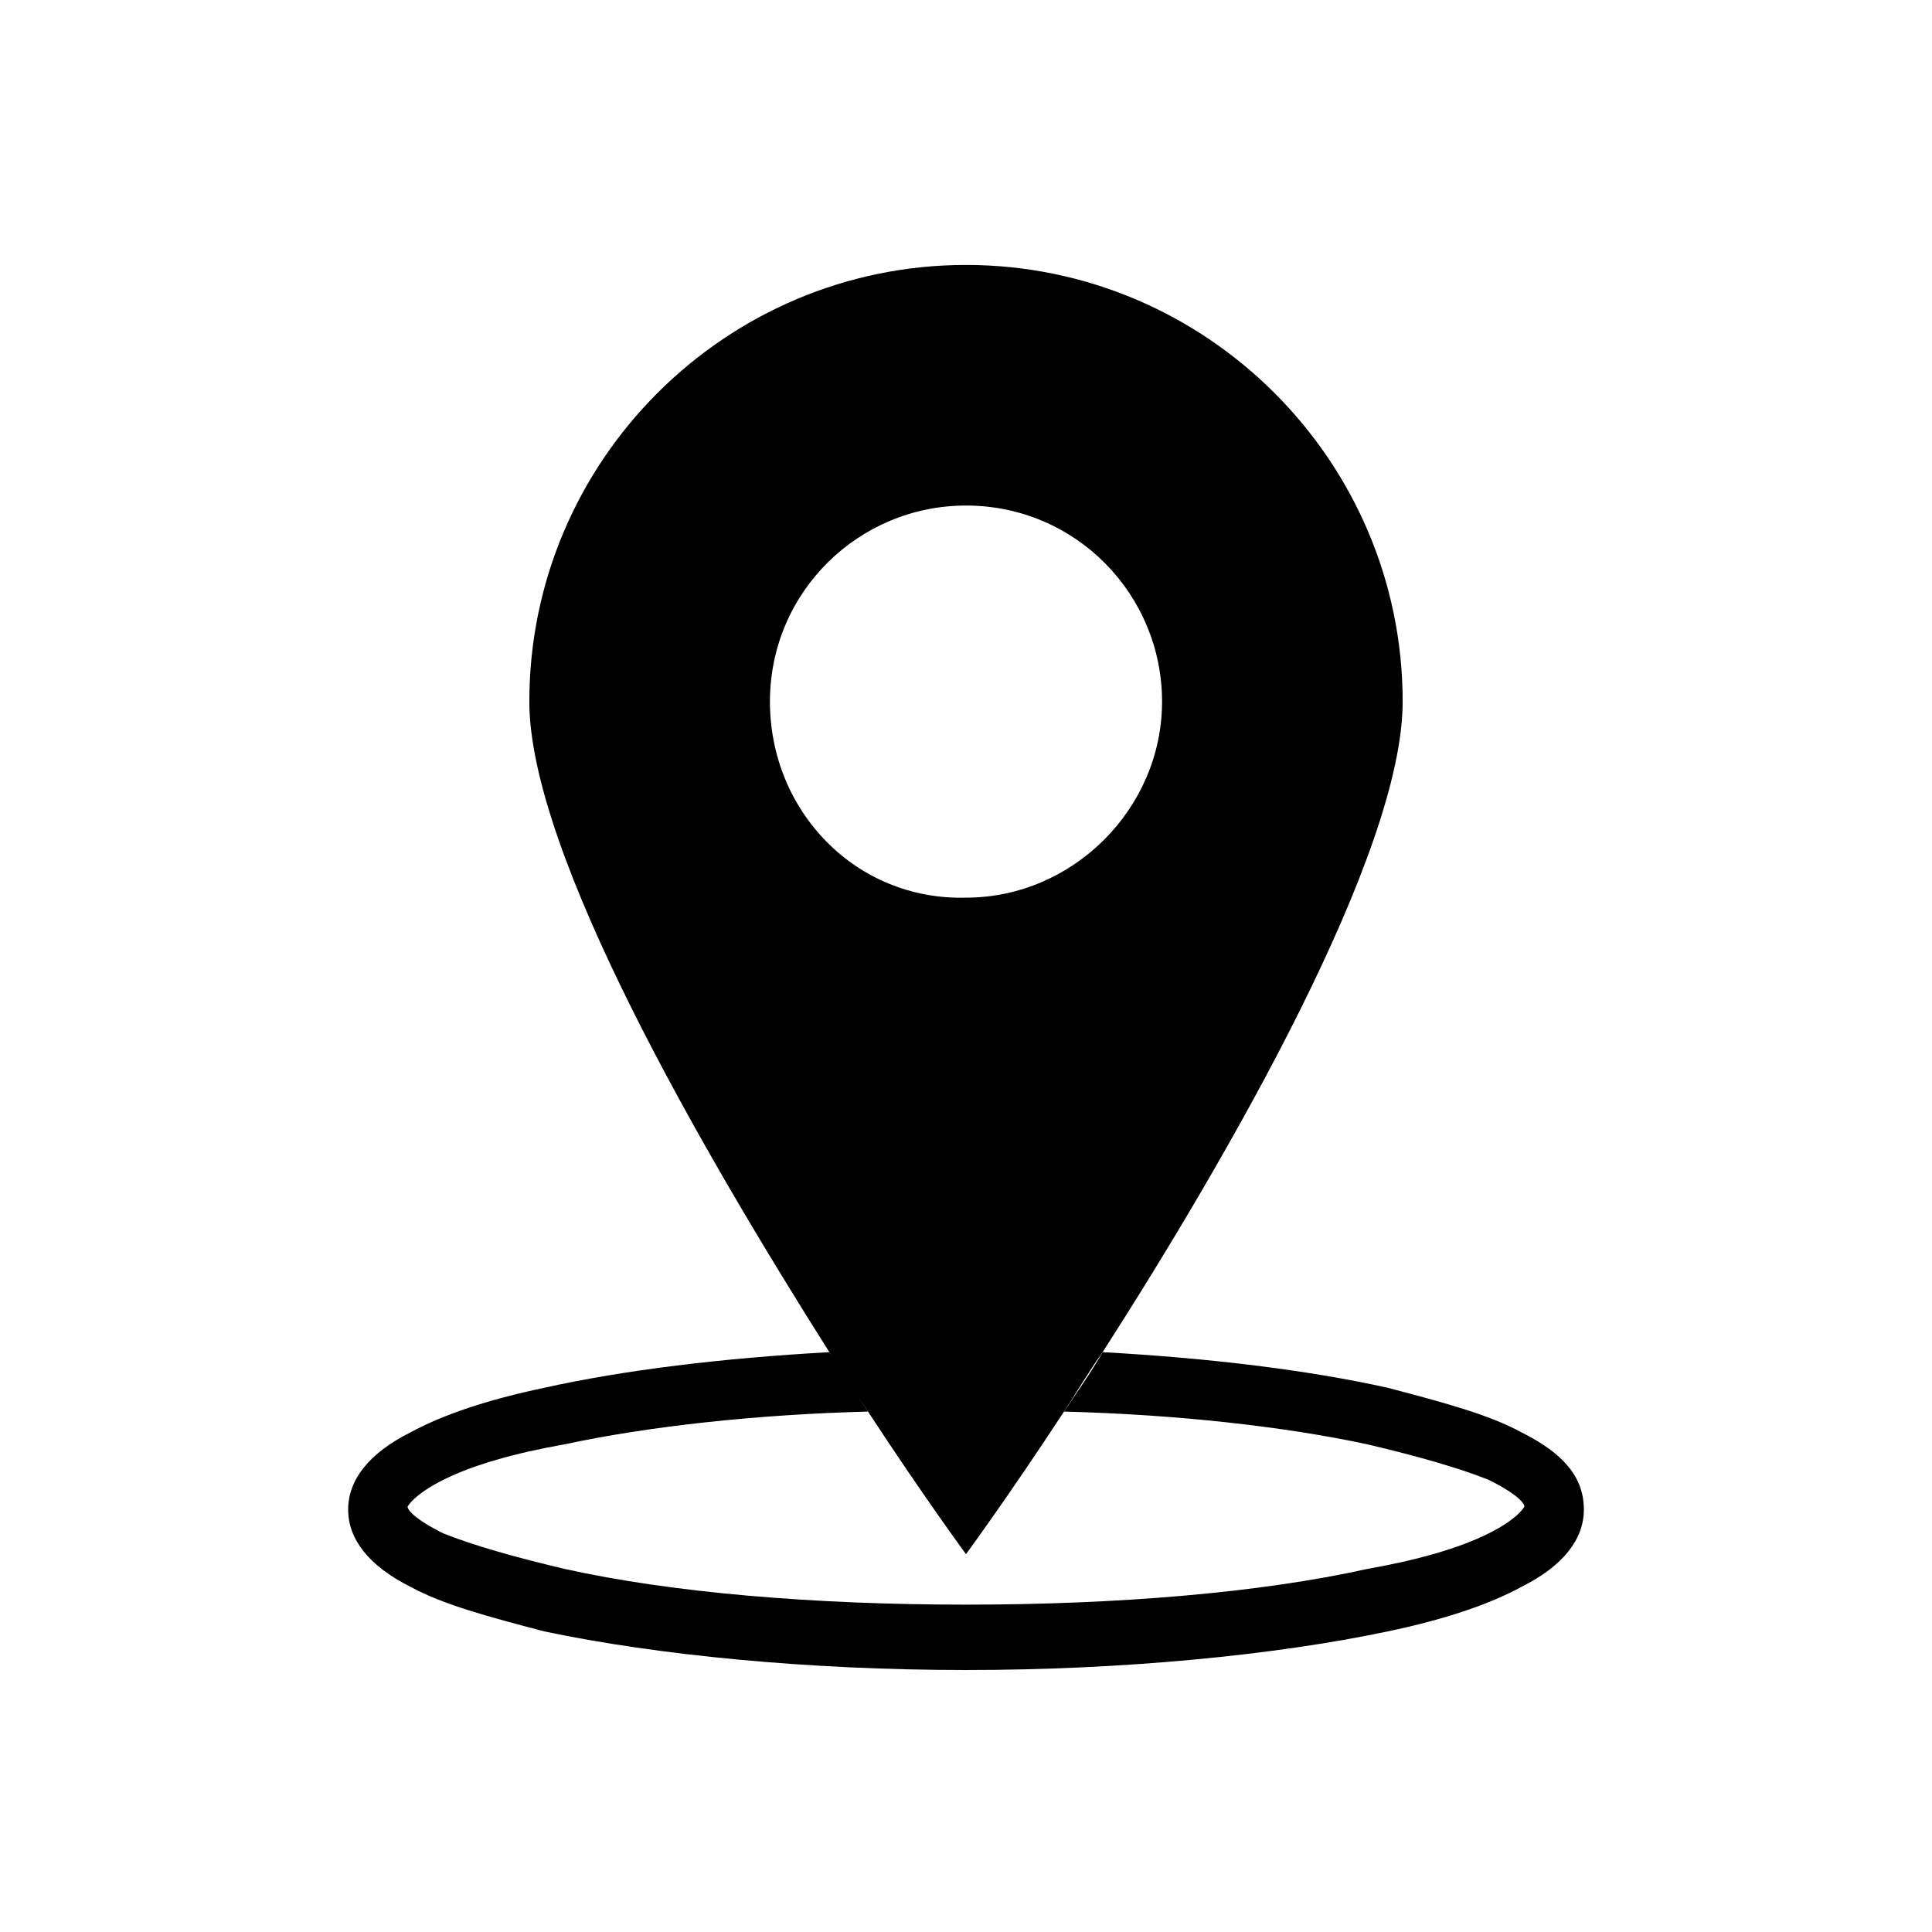
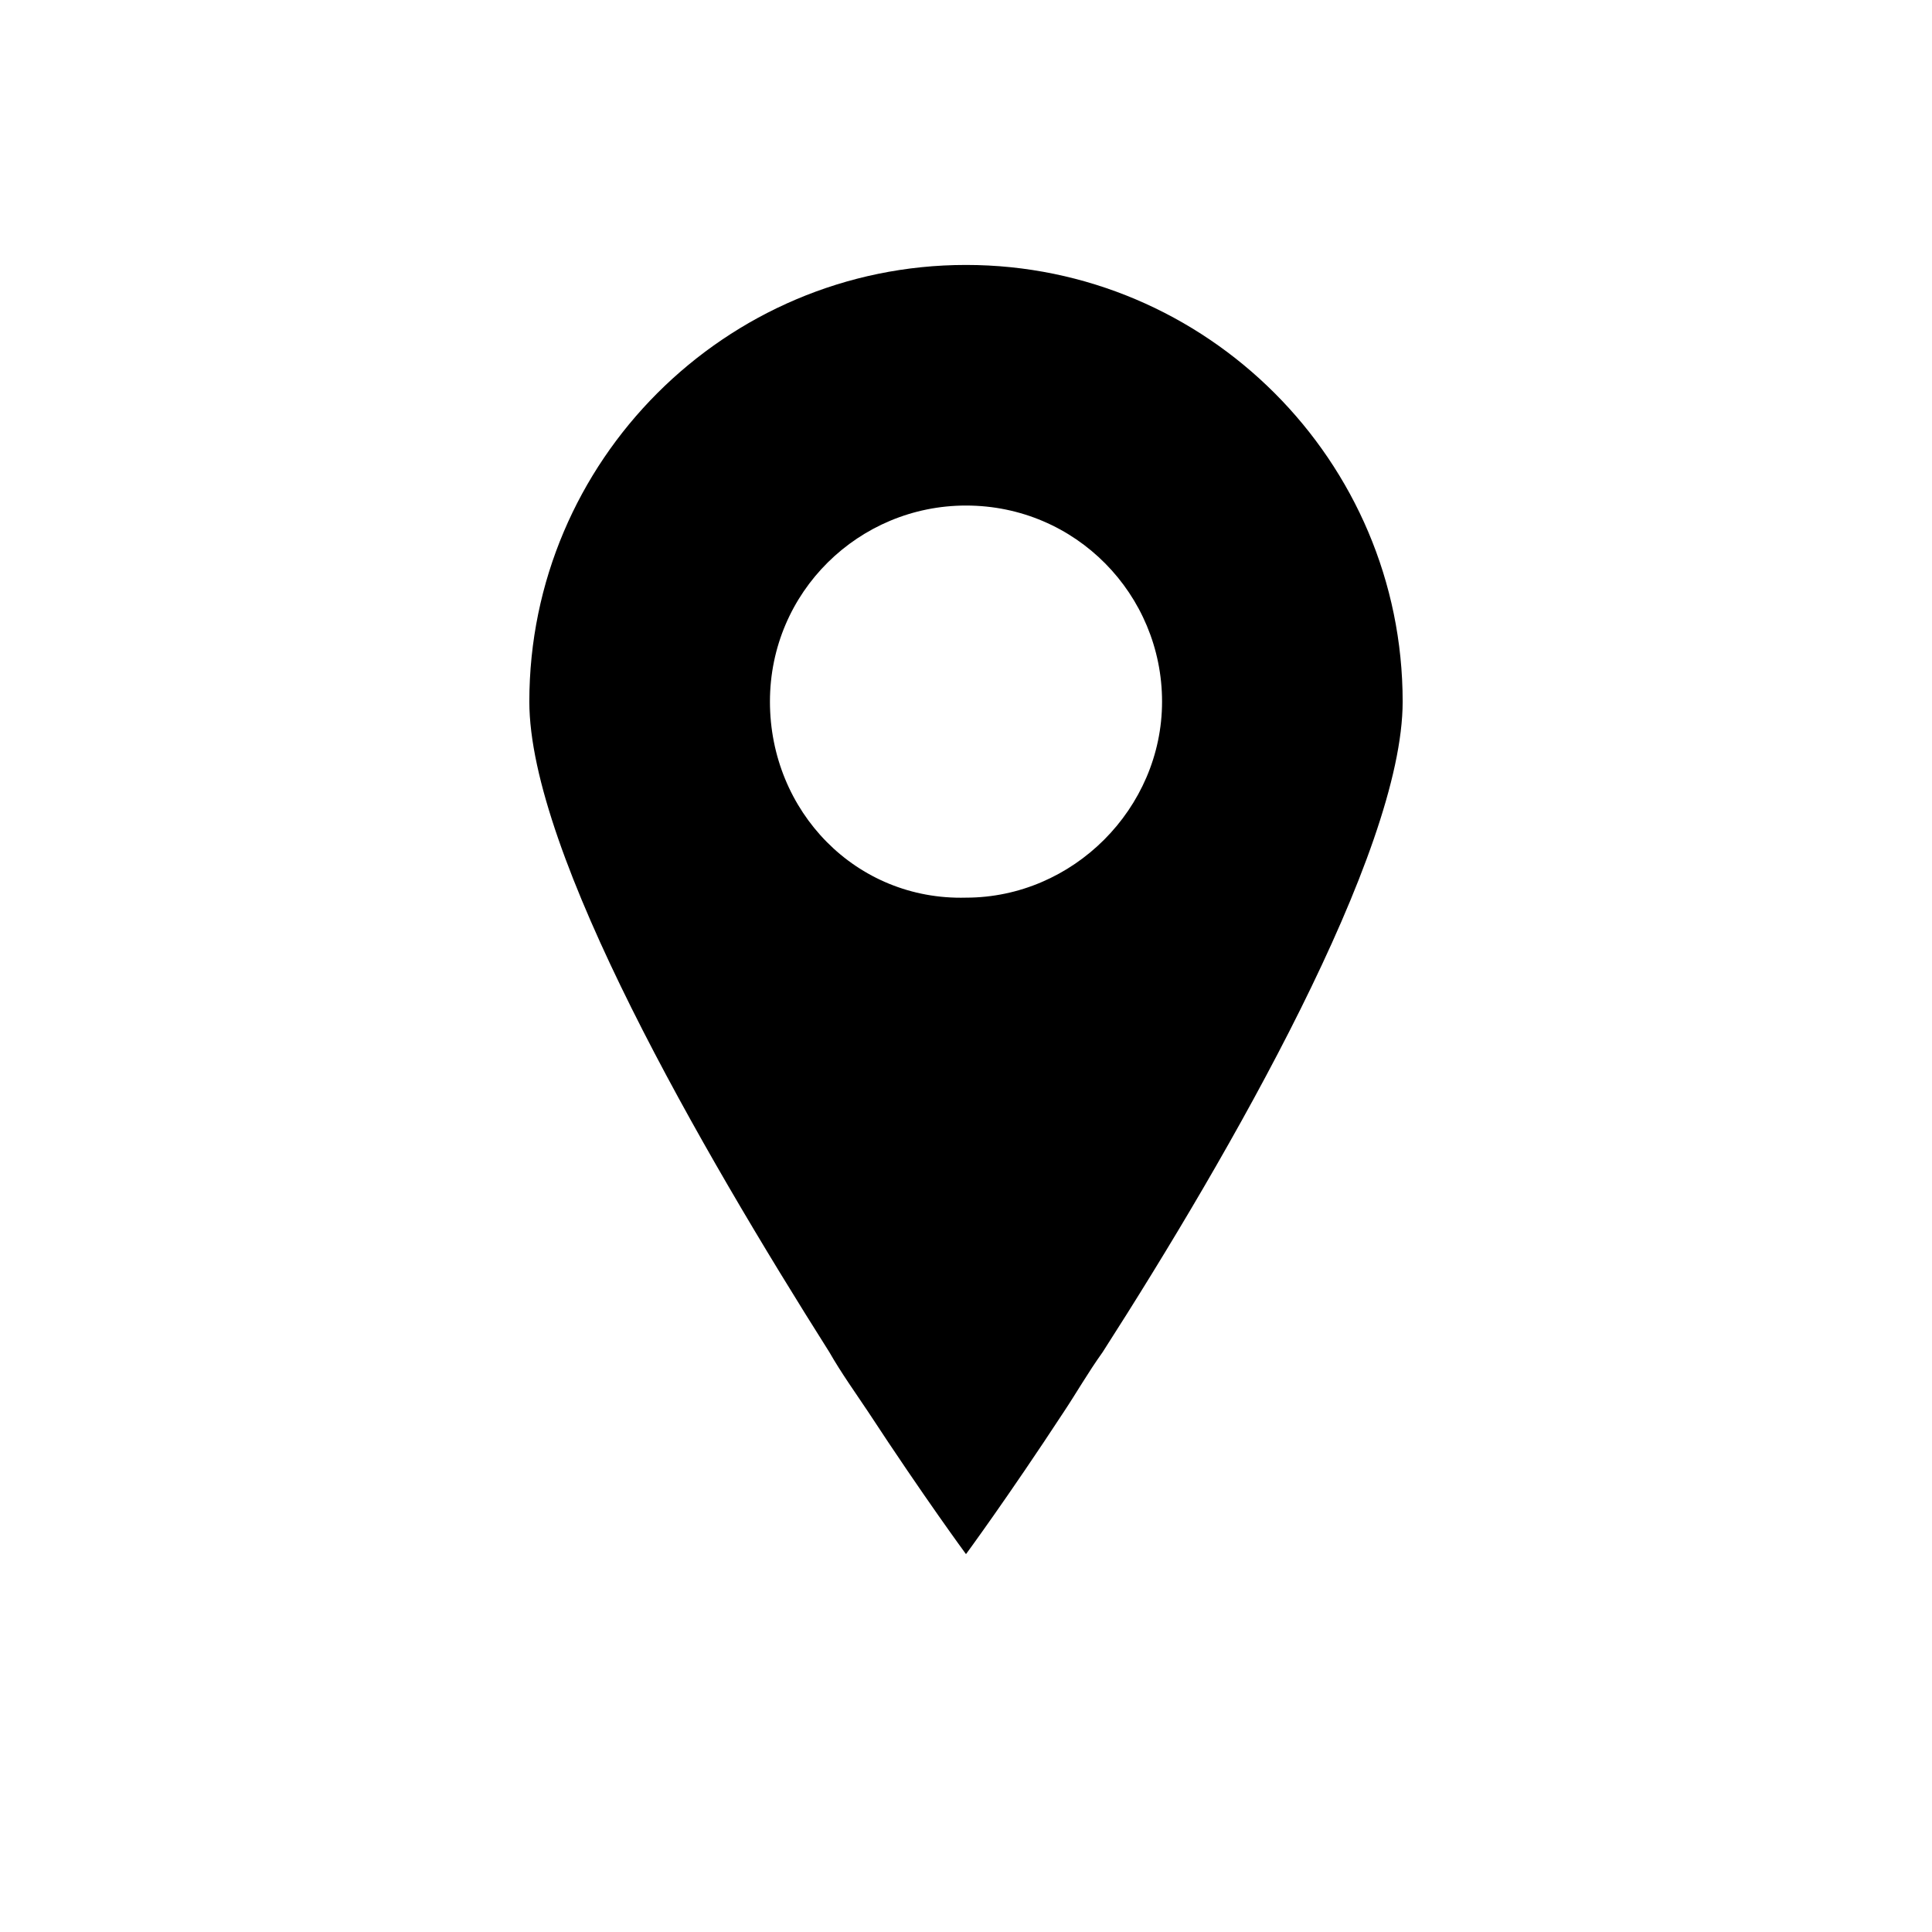
<svg xmlns="http://www.w3.org/2000/svg" fill="#000000" width="800px" height="800px" version="1.1" viewBox="144 144 512 512">
  <g>
-     <path d="m547.21 523.59c-8.66-4.723-20.469-7.871-35.426-11.809-21.254-4.723-47.23-7.871-75.57-9.445-3.148 5.512-7.086 11.02-10.234 15.742 29.914 0.789 58.254 3.938 80.293 8.66 13.383 3.148 24.402 6.297 32.273 9.445 7.871 3.938 9.445 6.297 9.445 7.086 0 0-1.574 3.148-9.445 7.086-7.871 3.938-18.895 7.086-32.273 9.445-28.34 6.297-66.125 9.445-106.27 9.445-40.148 0-77.934-3.148-106.27-9.445-13.383-3.148-24.402-6.297-32.273-9.445-7.871-3.938-9.445-6.297-9.445-7.086 0 0 1.574-3.148 9.445-7.086 7.871-3.938 18.895-7.086 32.273-9.445 22.043-4.723 50.383-7.871 80.293-8.66-3.148-4.723-6.297-10.234-10.234-15.742-28.34 1.574-54.316 4.723-75.57 9.445-14.957 3.148-26.766 7.086-35.426 11.809-11.02 5.512-16.531 12.594-16.531 20.469 0 7.871 5.512 14.957 16.531 20.469 8.66 4.723 20.469 7.871 35.426 11.809 29.914 6.297 70.062 10.234 111.78 10.234 41.723 0 81.867-3.938 111.78-10.234 14.957-3.148 26.766-7.086 35.426-11.809 11.02-5.512 16.531-12.594 16.531-20.469 0.008-8.66-5.504-14.957-16.523-20.469z" />
    <path d="m400 555.86s11.02-14.957 25.977-37.785c3.148-4.723 6.297-10.234 10.234-15.742 33.852-52.742 79.508-132.25 79.508-172.4 0-63.762-51.957-115.72-115.72-115.72s-115.72 51.957-115.72 115.72c0 40.148 45.656 118.87 79.508 172.4 3.148 5.512 7.086 11.02 10.234 15.742 14.953 22.828 25.977 37.785 25.977 37.785zm-51.957-225.93c0-29.125 23.617-51.957 51.957-51.957 29.125 0 51.957 23.617 51.957 51.957s-23.617 51.957-51.957 51.957c-29.129 0.785-51.957-22.832-51.957-51.957z" />
  </g>
</svg>